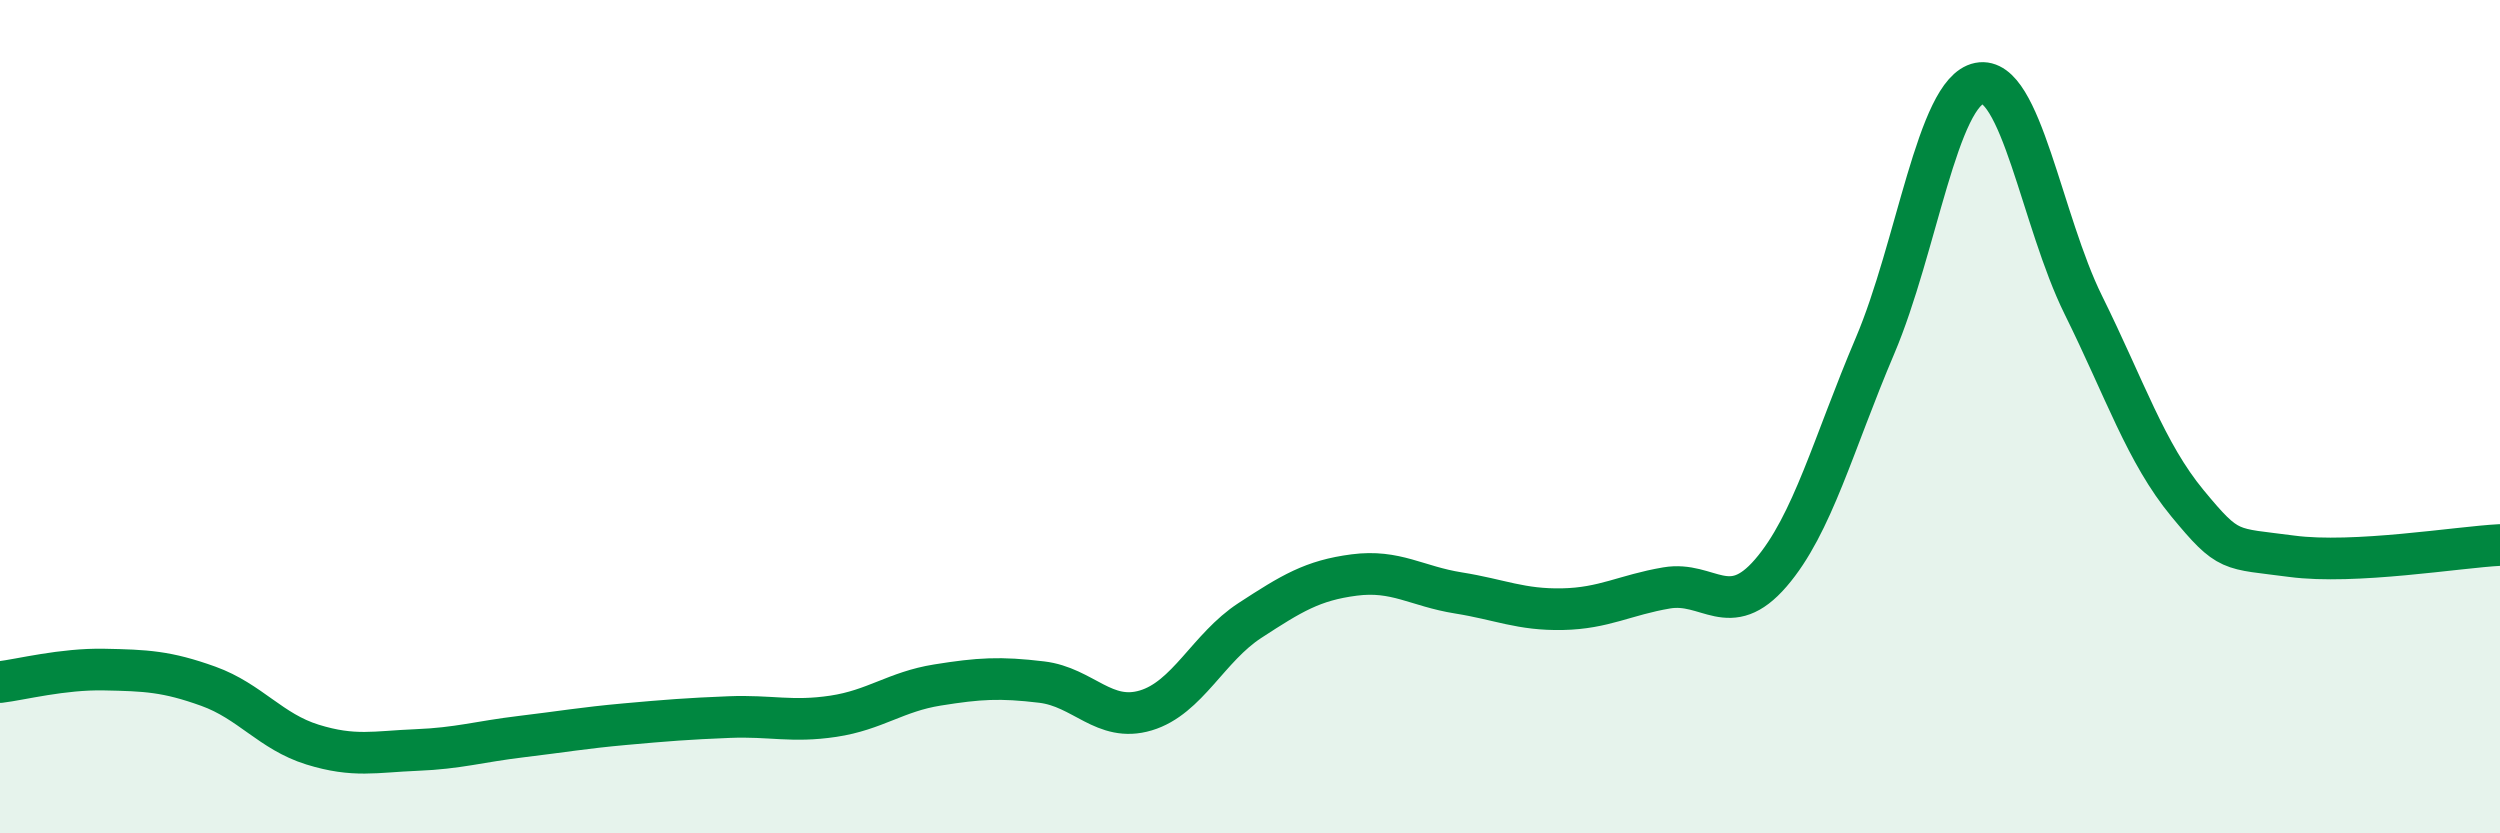
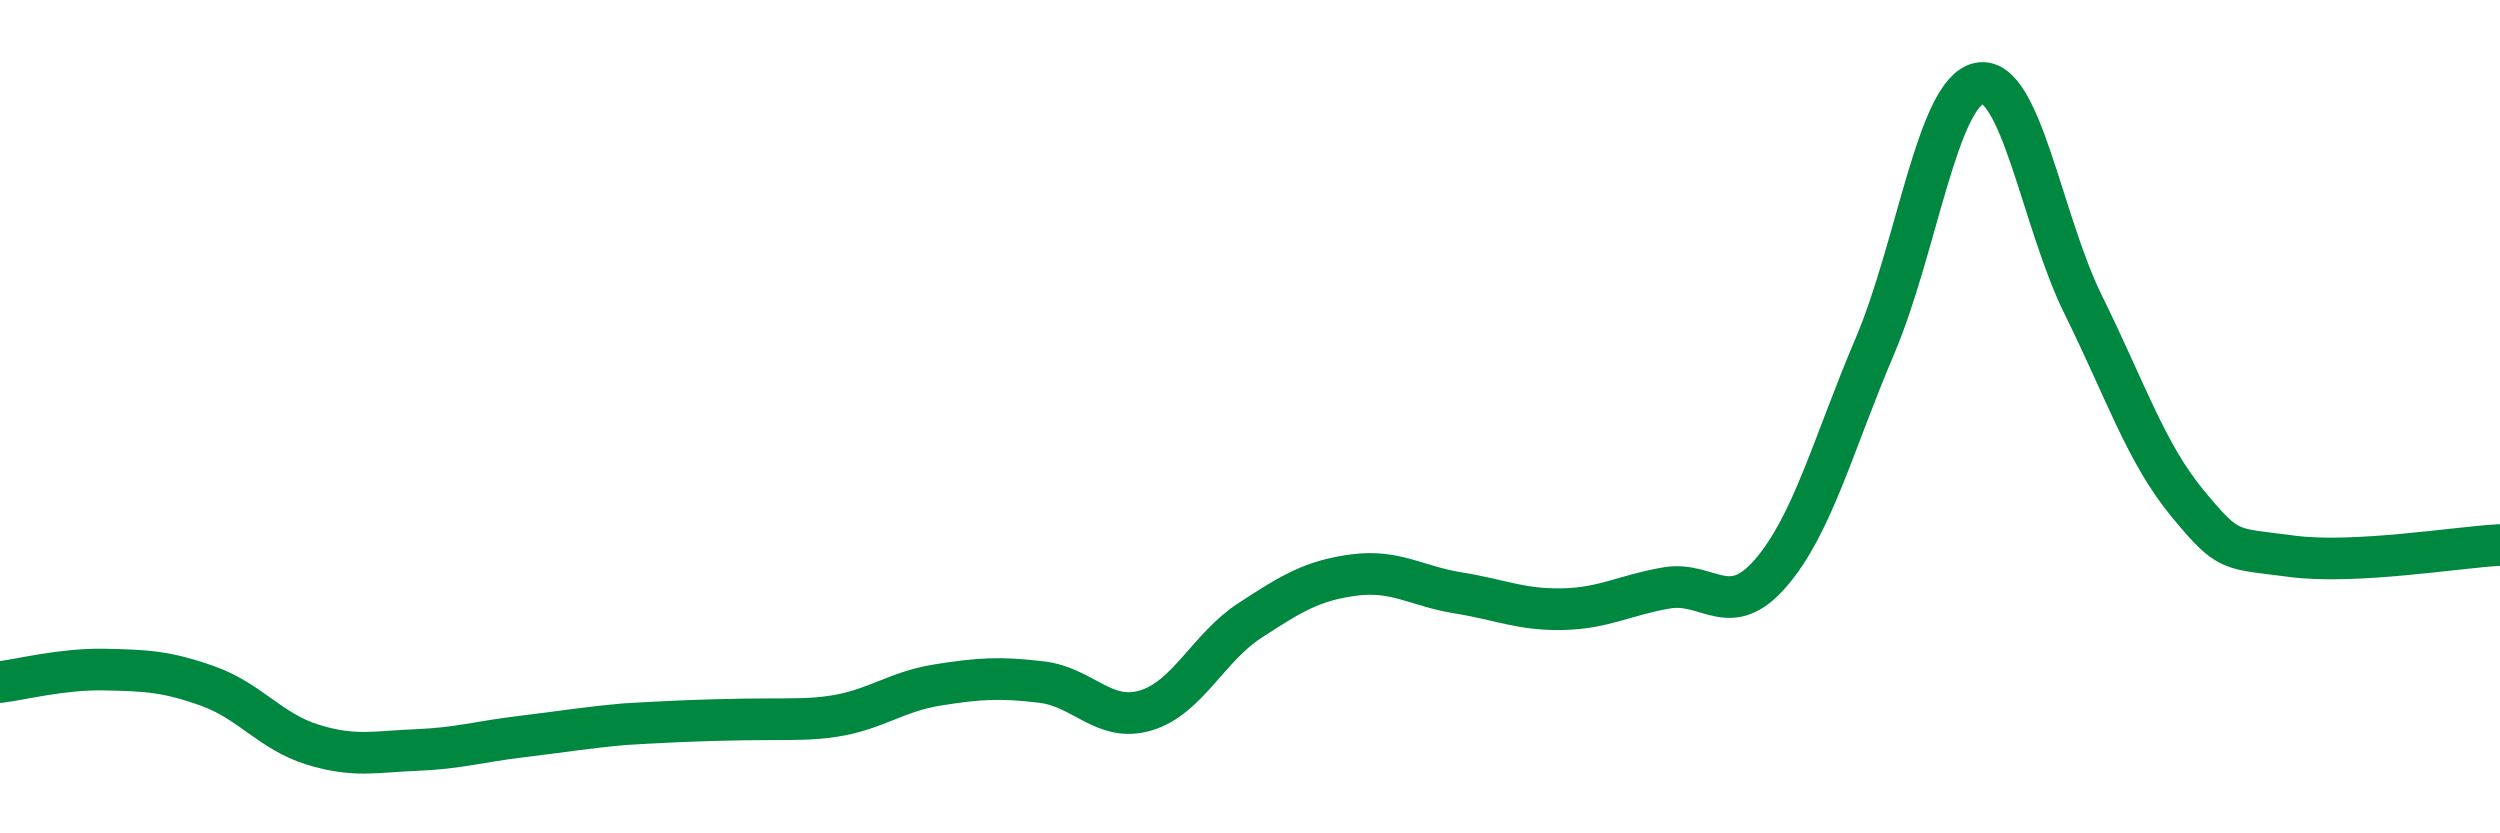
<svg xmlns="http://www.w3.org/2000/svg" width="60" height="20" viewBox="0 0 60 20">
-   <path d="M 0,16.37 C 0.5,16.31 1.5,16.05 2.5,16.07 C 3.5,16.09 4,16.11 5,16.47 C 6,16.83 6.5,17.56 7.5,17.87 C 8.5,18.18 9,18.04 10,18 C 11,17.96 11.5,17.8 12.5,17.68 C 13.5,17.56 14,17.47 15,17.38 C 16,17.29 16.5,17.25 17.5,17.21 C 18.5,17.17 19,17.34 20,17.19 C 21,17.04 21.5,16.6 22.5,16.44 C 23.5,16.28 24,16.25 25,16.37 C 26,16.49 26.5,17.35 27.5,17.05 C 28.5,16.75 29,15.54 30,14.89 C 31,14.24 31.5,13.93 32.5,13.8 C 33.5,13.67 34,14.07 35,14.23 C 36,14.39 36.5,14.64 37.5,14.62 C 38.5,14.6 39,14.28 40,14.11 C 41,13.94 41.5,14.91 42.5,13.75 C 43.5,12.59 44,10.65 45,8.3 C 46,5.95 46.5,2.2 47.5,2 C 48.5,1.8 49,5.3 50,7.32 C 51,9.34 51.5,10.87 52.5,12.08 C 53.5,13.29 53.5,13.15 55,13.35 C 56.5,13.55 59,13.13 60,13.08L60 20L0 20Z" fill="#008740" opacity="0.1" stroke-linecap="round" stroke-linejoin="round" />
-   <path d="M 0,16.37 C 0.5,16.31 1.5,16.05 2.5,16.07 C 3.5,16.09 4,16.11 5,16.47 C 6,16.83 6.5,17.56 7.5,17.87 C 8.5,18.18 9,18.04 10,18 C 11,17.96 11.5,17.8 12.5,17.68 C 13.5,17.56 14,17.47 15,17.38 C 16,17.29 16.5,17.25 17.5,17.21 C 18.5,17.17 19,17.34 20,17.19 C 21,17.04 21.5,16.6 22.5,16.44 C 23.5,16.28 24,16.25 25,16.37 C 26,16.49 26.5,17.35 27.5,17.05 C 28.5,16.75 29,15.54 30,14.89 C 31,14.24 31.5,13.93 32.5,13.8 C 33.5,13.67 34,14.07 35,14.23 C 36,14.39 36.5,14.64 37.5,14.62 C 38.5,14.6 39,14.28 40,14.11 C 41,13.94 41.5,14.91 42.5,13.75 C 43.5,12.59 44,10.65 45,8.3 C 46,5.95 46.5,2.2 47.5,2 C 48.5,1.8 49,5.3 50,7.32 C 51,9.34 51.5,10.87 52.5,12.08 C 53.5,13.29 53.5,13.15 55,13.35 C 56.5,13.55 59,13.13 60,13.08" stroke="#008740" stroke-width="1" fill="none" stroke-linecap="round" stroke-linejoin="round" />
+   <path d="M 0,16.37 C 0.5,16.31 1.5,16.05 2.5,16.07 C 3.5,16.09 4,16.11 5,16.47 C 6,16.83 6.5,17.56 7.5,17.87 C 8.5,18.18 9,18.04 10,18 C 11,17.96 11.5,17.8 12.5,17.68 C 13.5,17.56 14,17.47 15,17.38 C 18.5,17.17 19,17.34 20,17.19 C 21,17.04 21.5,16.6 22.5,16.44 C 23.5,16.28 24,16.25 25,16.37 C 26,16.49 26.5,17.35 27.5,17.05 C 28.5,16.75 29,15.54 30,14.89 C 31,14.24 31.5,13.93 32.5,13.8 C 33.5,13.67 34,14.07 35,14.23 C 36,14.39 36.5,14.64 37.5,14.62 C 38.5,14.6 39,14.28 40,14.11 C 41,13.94 41.5,14.91 42.5,13.75 C 43.5,12.59 44,10.65 45,8.3 C 46,5.95 46.5,2.2 47.5,2 C 48.5,1.8 49,5.3 50,7.32 C 51,9.34 51.5,10.87 52.5,12.08 C 53.5,13.29 53.5,13.15 55,13.35 C 56.5,13.55 59,13.13 60,13.08" stroke="#008740" stroke-width="1" fill="none" stroke-linecap="round" stroke-linejoin="round" />
</svg>